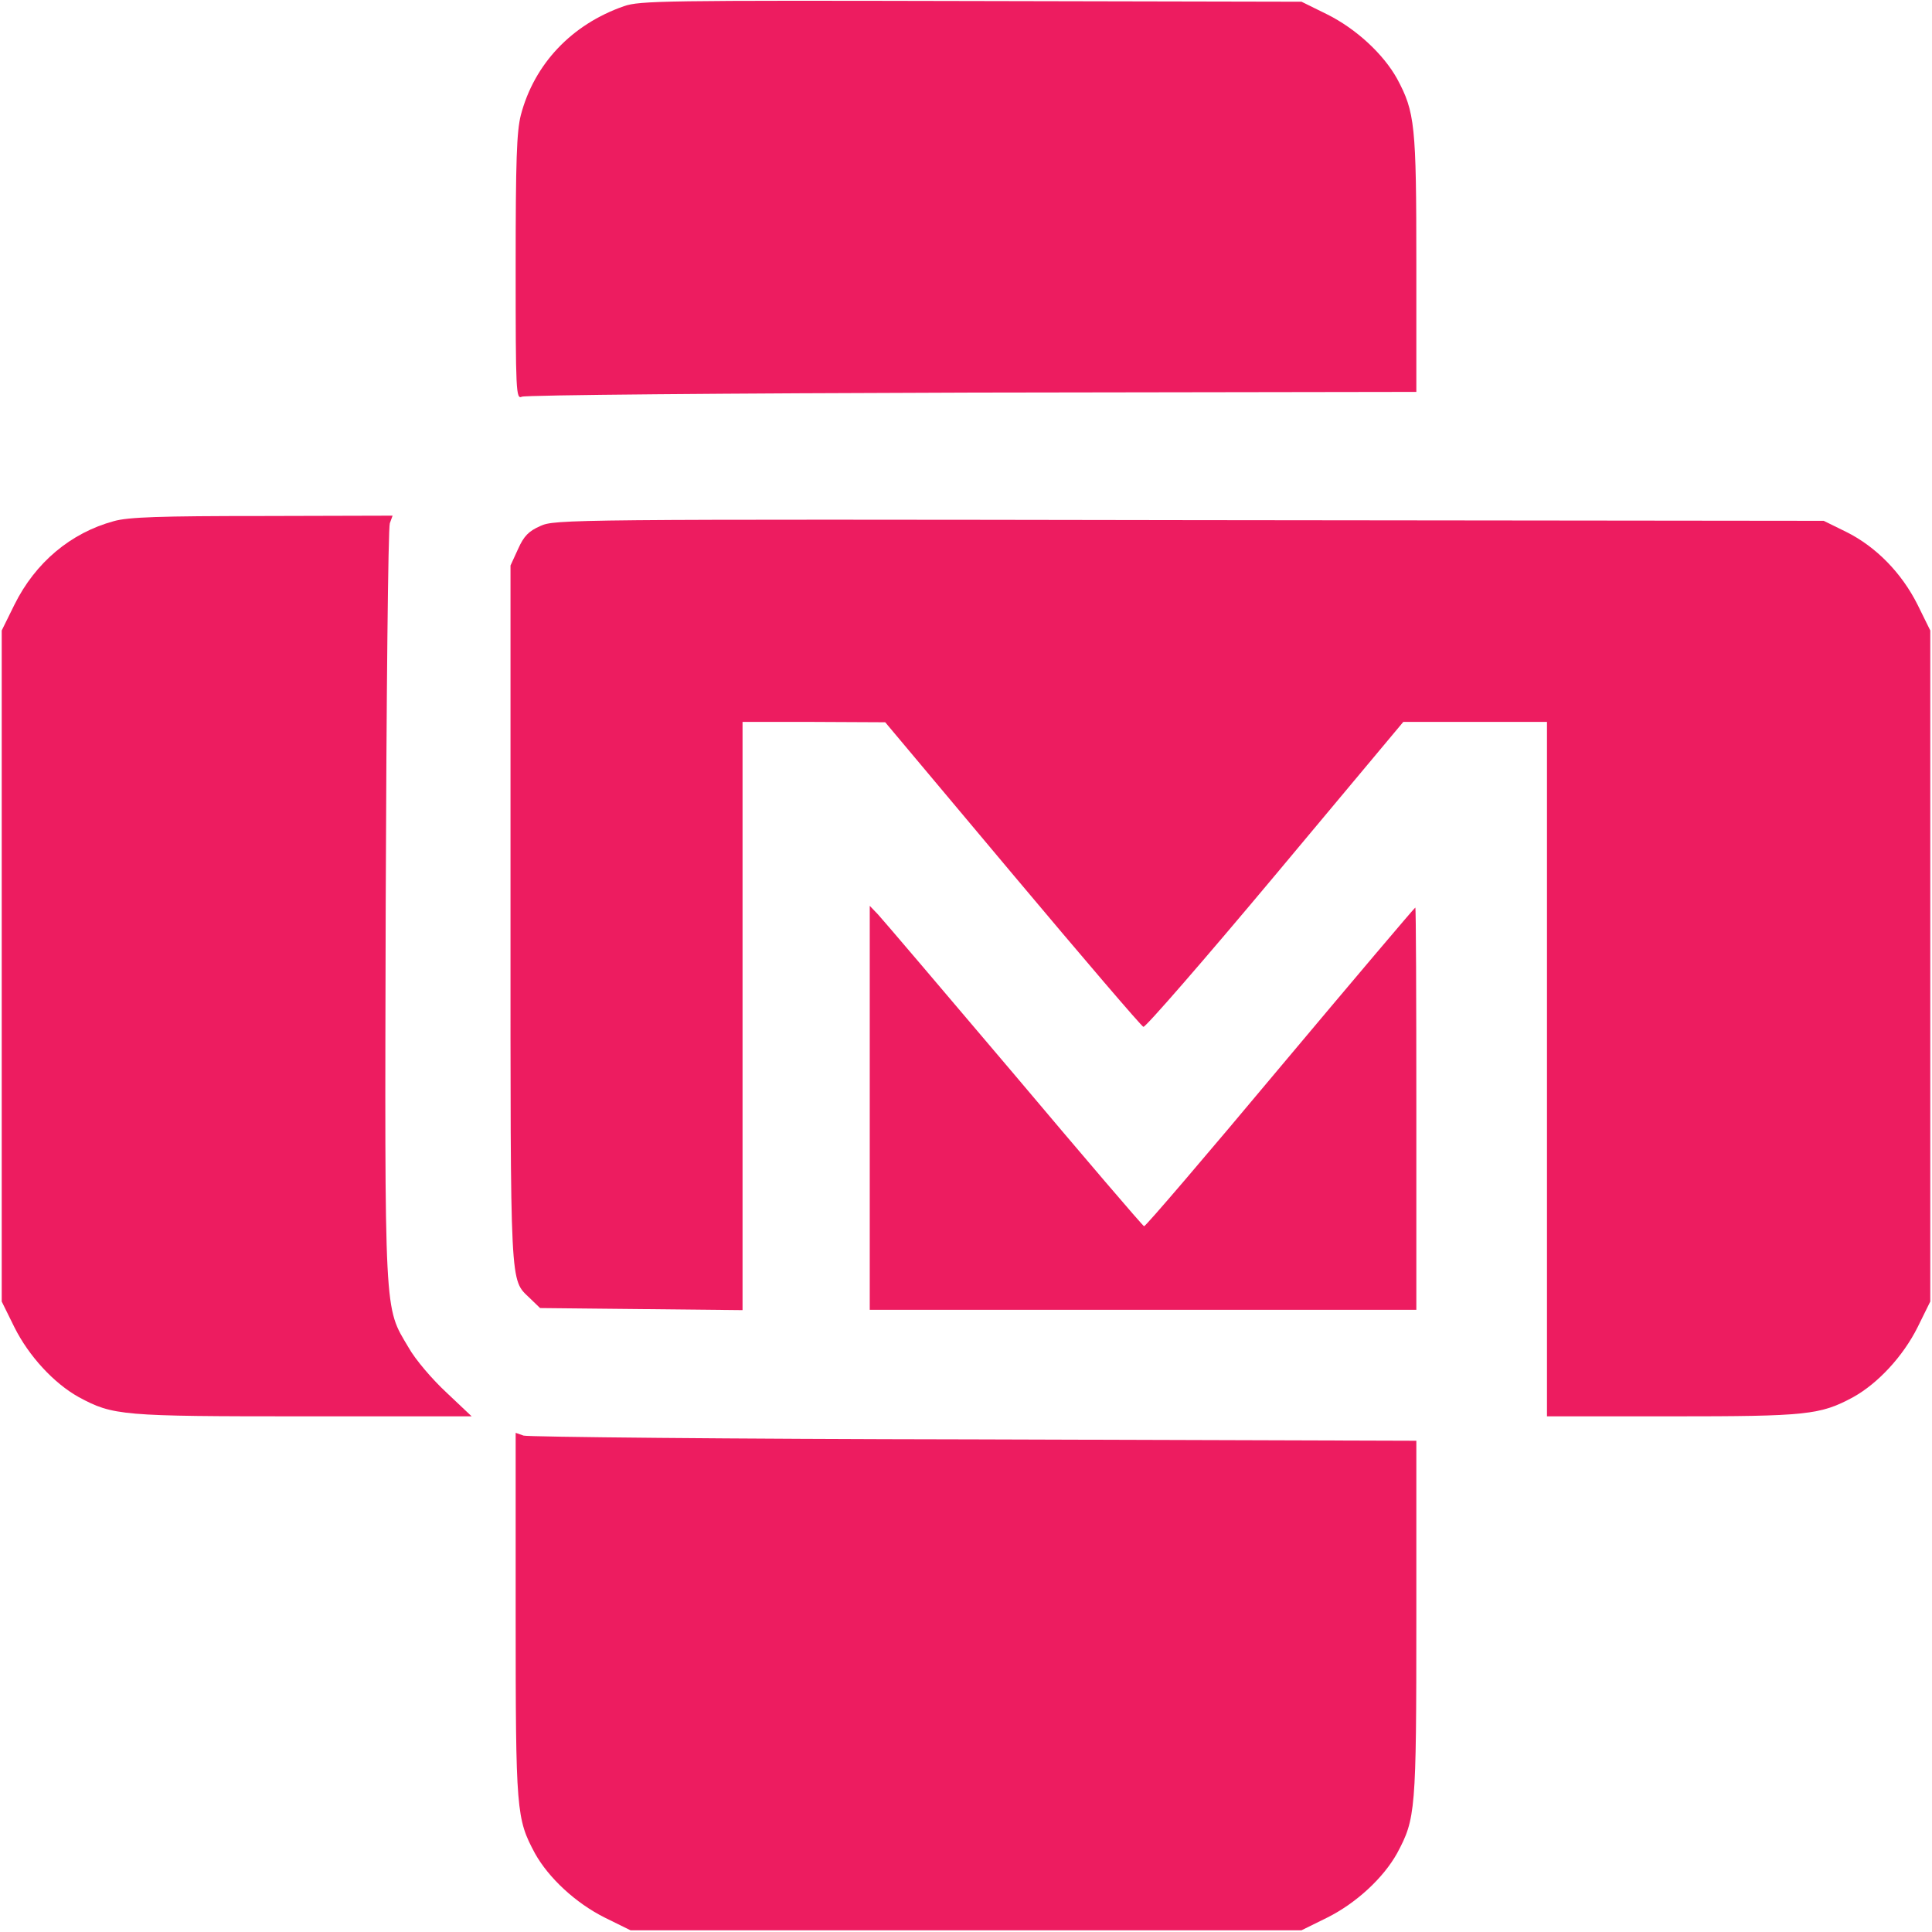
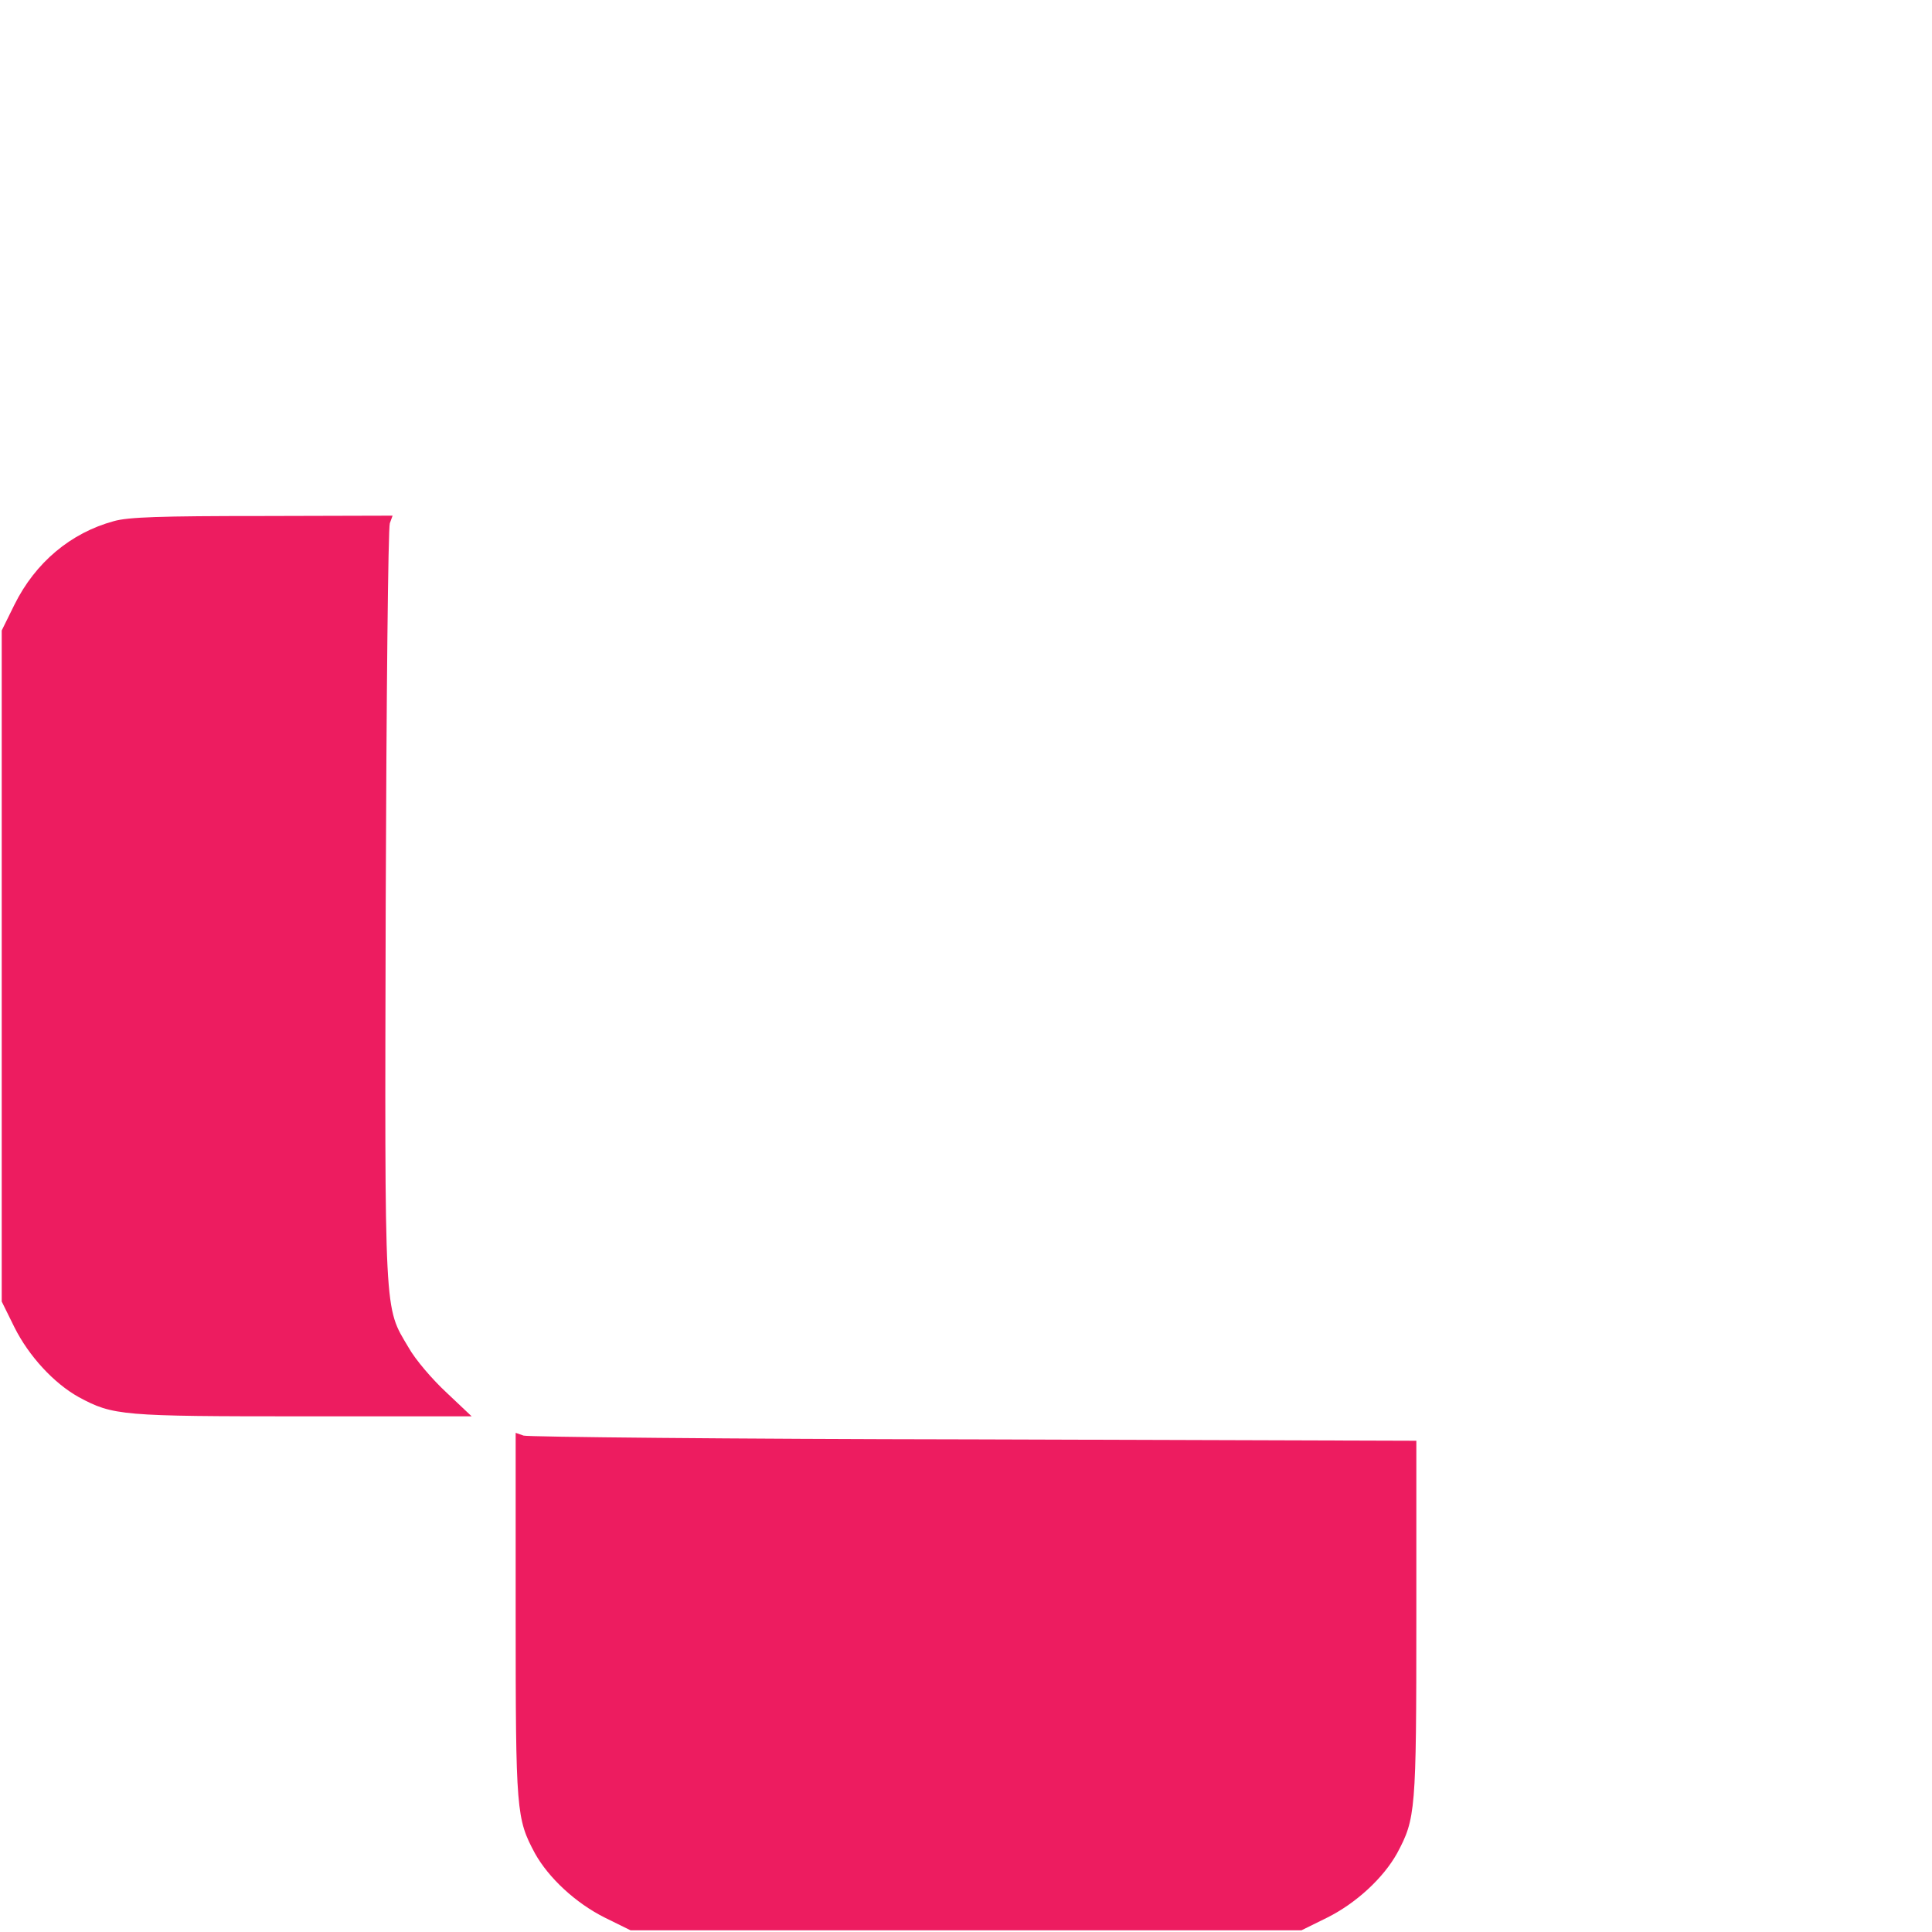
<svg xmlns="http://www.w3.org/2000/svg" version="1.0" width="562pt" height="562pt" viewBox="0 0 562 562" preserveAspectRatio="xMidYMid meet" style="shape-rendering:geometricPrecision; text-rendering:geometricPrecision; image-rendering:optimizeQuality; fill-rule:evenodd; clip-rule:evenodd">
  <g transform="translate(0,562) scale(0.1,-0.1)" fill="#ED1C60" stroke="none">
-     <path d="M1815 5602 c-152 -53 -261 -168 -300 -317 -12 -48 -15 -130 -15 -443 0 -362 1 -384 18 -376 9 5 599 10 1310 12 l1292 2 0 373 c0 404 -4 441 -56 538 -40 72 -119 145 -203 187 l-75 37 -960 2 c-892 2 -965 1 -1011 -15z" />
    <path d="M331 4104 c-125 -34 -228 -120 -289 -243 l-37 -75 0 -976 0 -976 37 -75 c42 -84 115 -163 187 -203 100 -54 124 -56 654 -56 l489 0 -73 69 c-41 38 -91 96 -111 132 -71 120 -69 76 -66 1289 2 597 7 1095 12 1108 l8 22 -378 -1 c-298 0 -391 -3 -433 -15z" />
-     <path d="M1572 4090 c-34 -15 -48 -29 -65 -67 l-22 -48 0 -1015 c0 -1101 -2 -1060 56 -1116 l30 -29 295 -3 294 -3 0 856 0 855 208 0 207 -1 370 -441 c204 -243 375 -443 381 -445 6 -2 179 197 384 442 l372 445 209 0 209 0 0 -1010 0 -1010 363 0 c393 0 432 4 528 56 72 40 145 119 187 203 l37 75 0 976 0 976 -37 75 c-46 92 -121 169 -208 212 l-65 32 -1845 2 c-1811 3 -1846 2 -1888 -17z" />
-     <path d="M2530 2397 l0 -587 795 0 795 0 0 585 c0 322 -1 585 -3 585 -2 0 -179 -209 -393 -464 -214 -256 -392 -464 -396 -463 -4 1 -174 200 -378 442 -205 242 -383 451 -396 465 l-24 25 0 -588z" />
    <path d="M1500 923 c0 -574 2 -593 56 -694 40 -72 119 -145 203 -187 l75 -37 976 0 976 0 75 37 c84 42 163 115 203 187 54 101 56 121 56 683 l0 517 -1287 4 c-709 1 -1298 7 -1310 11 l-23 8 0 -529z" />
  </g>
</svg>